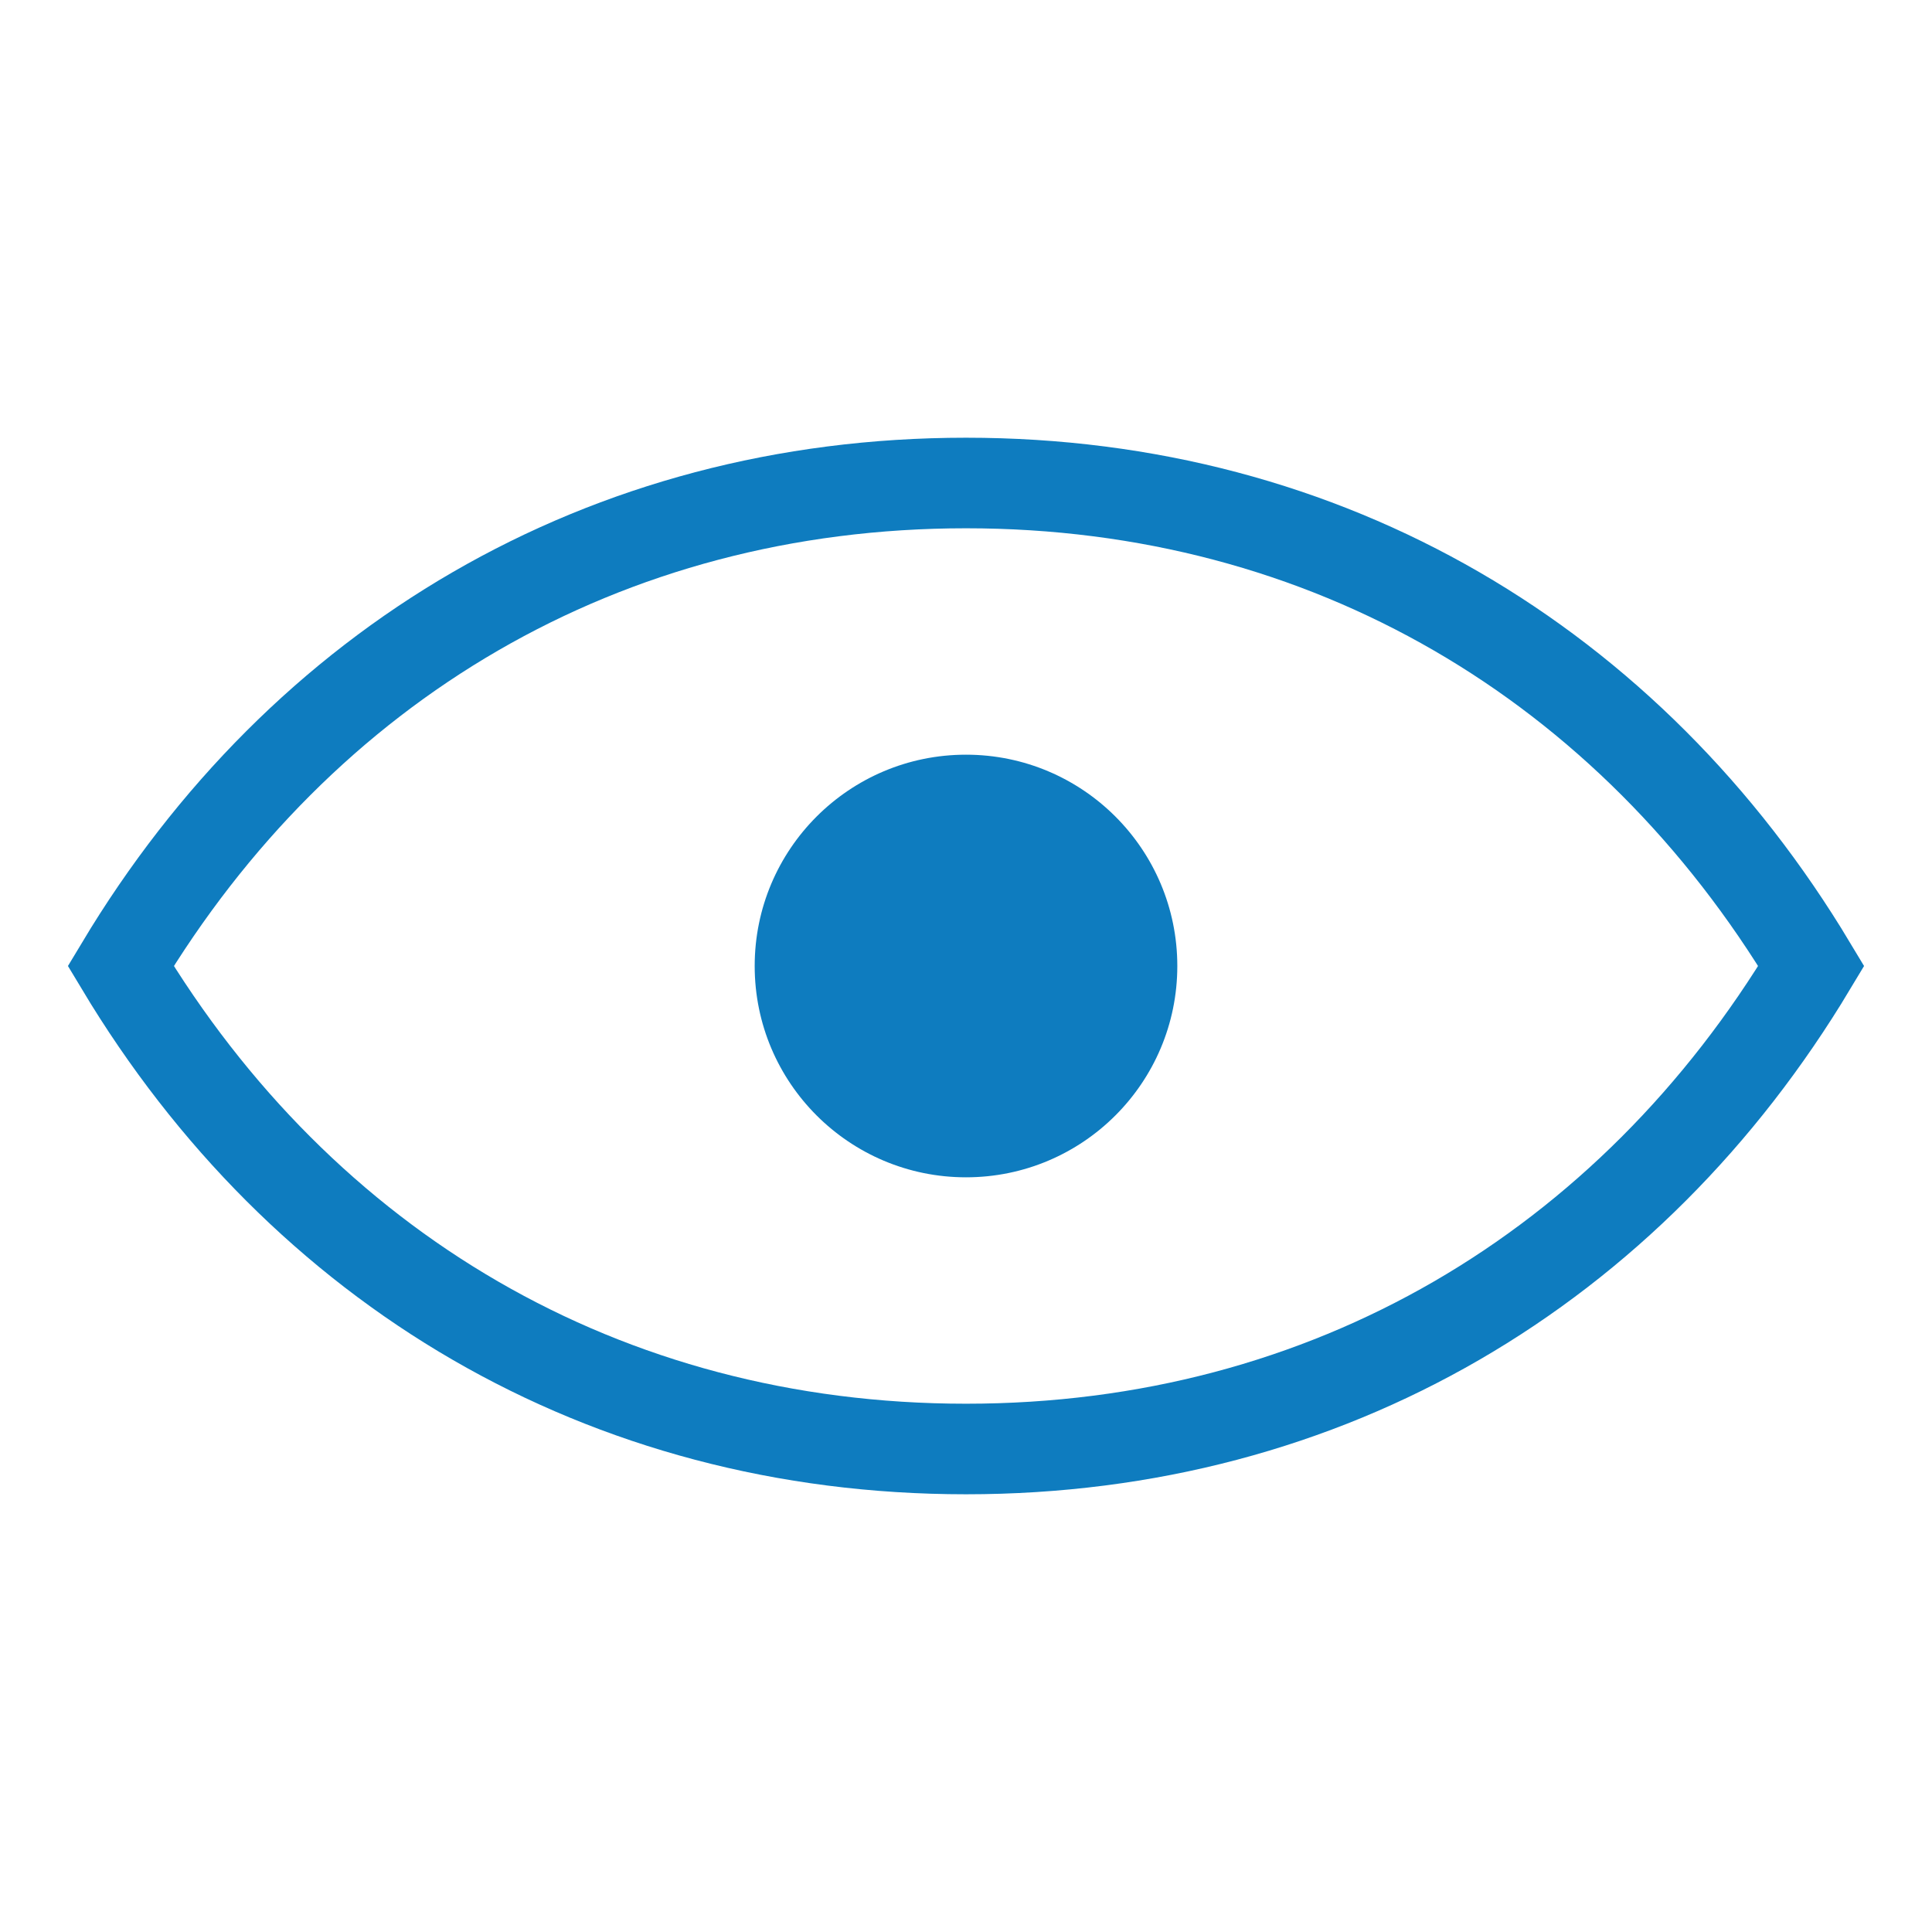
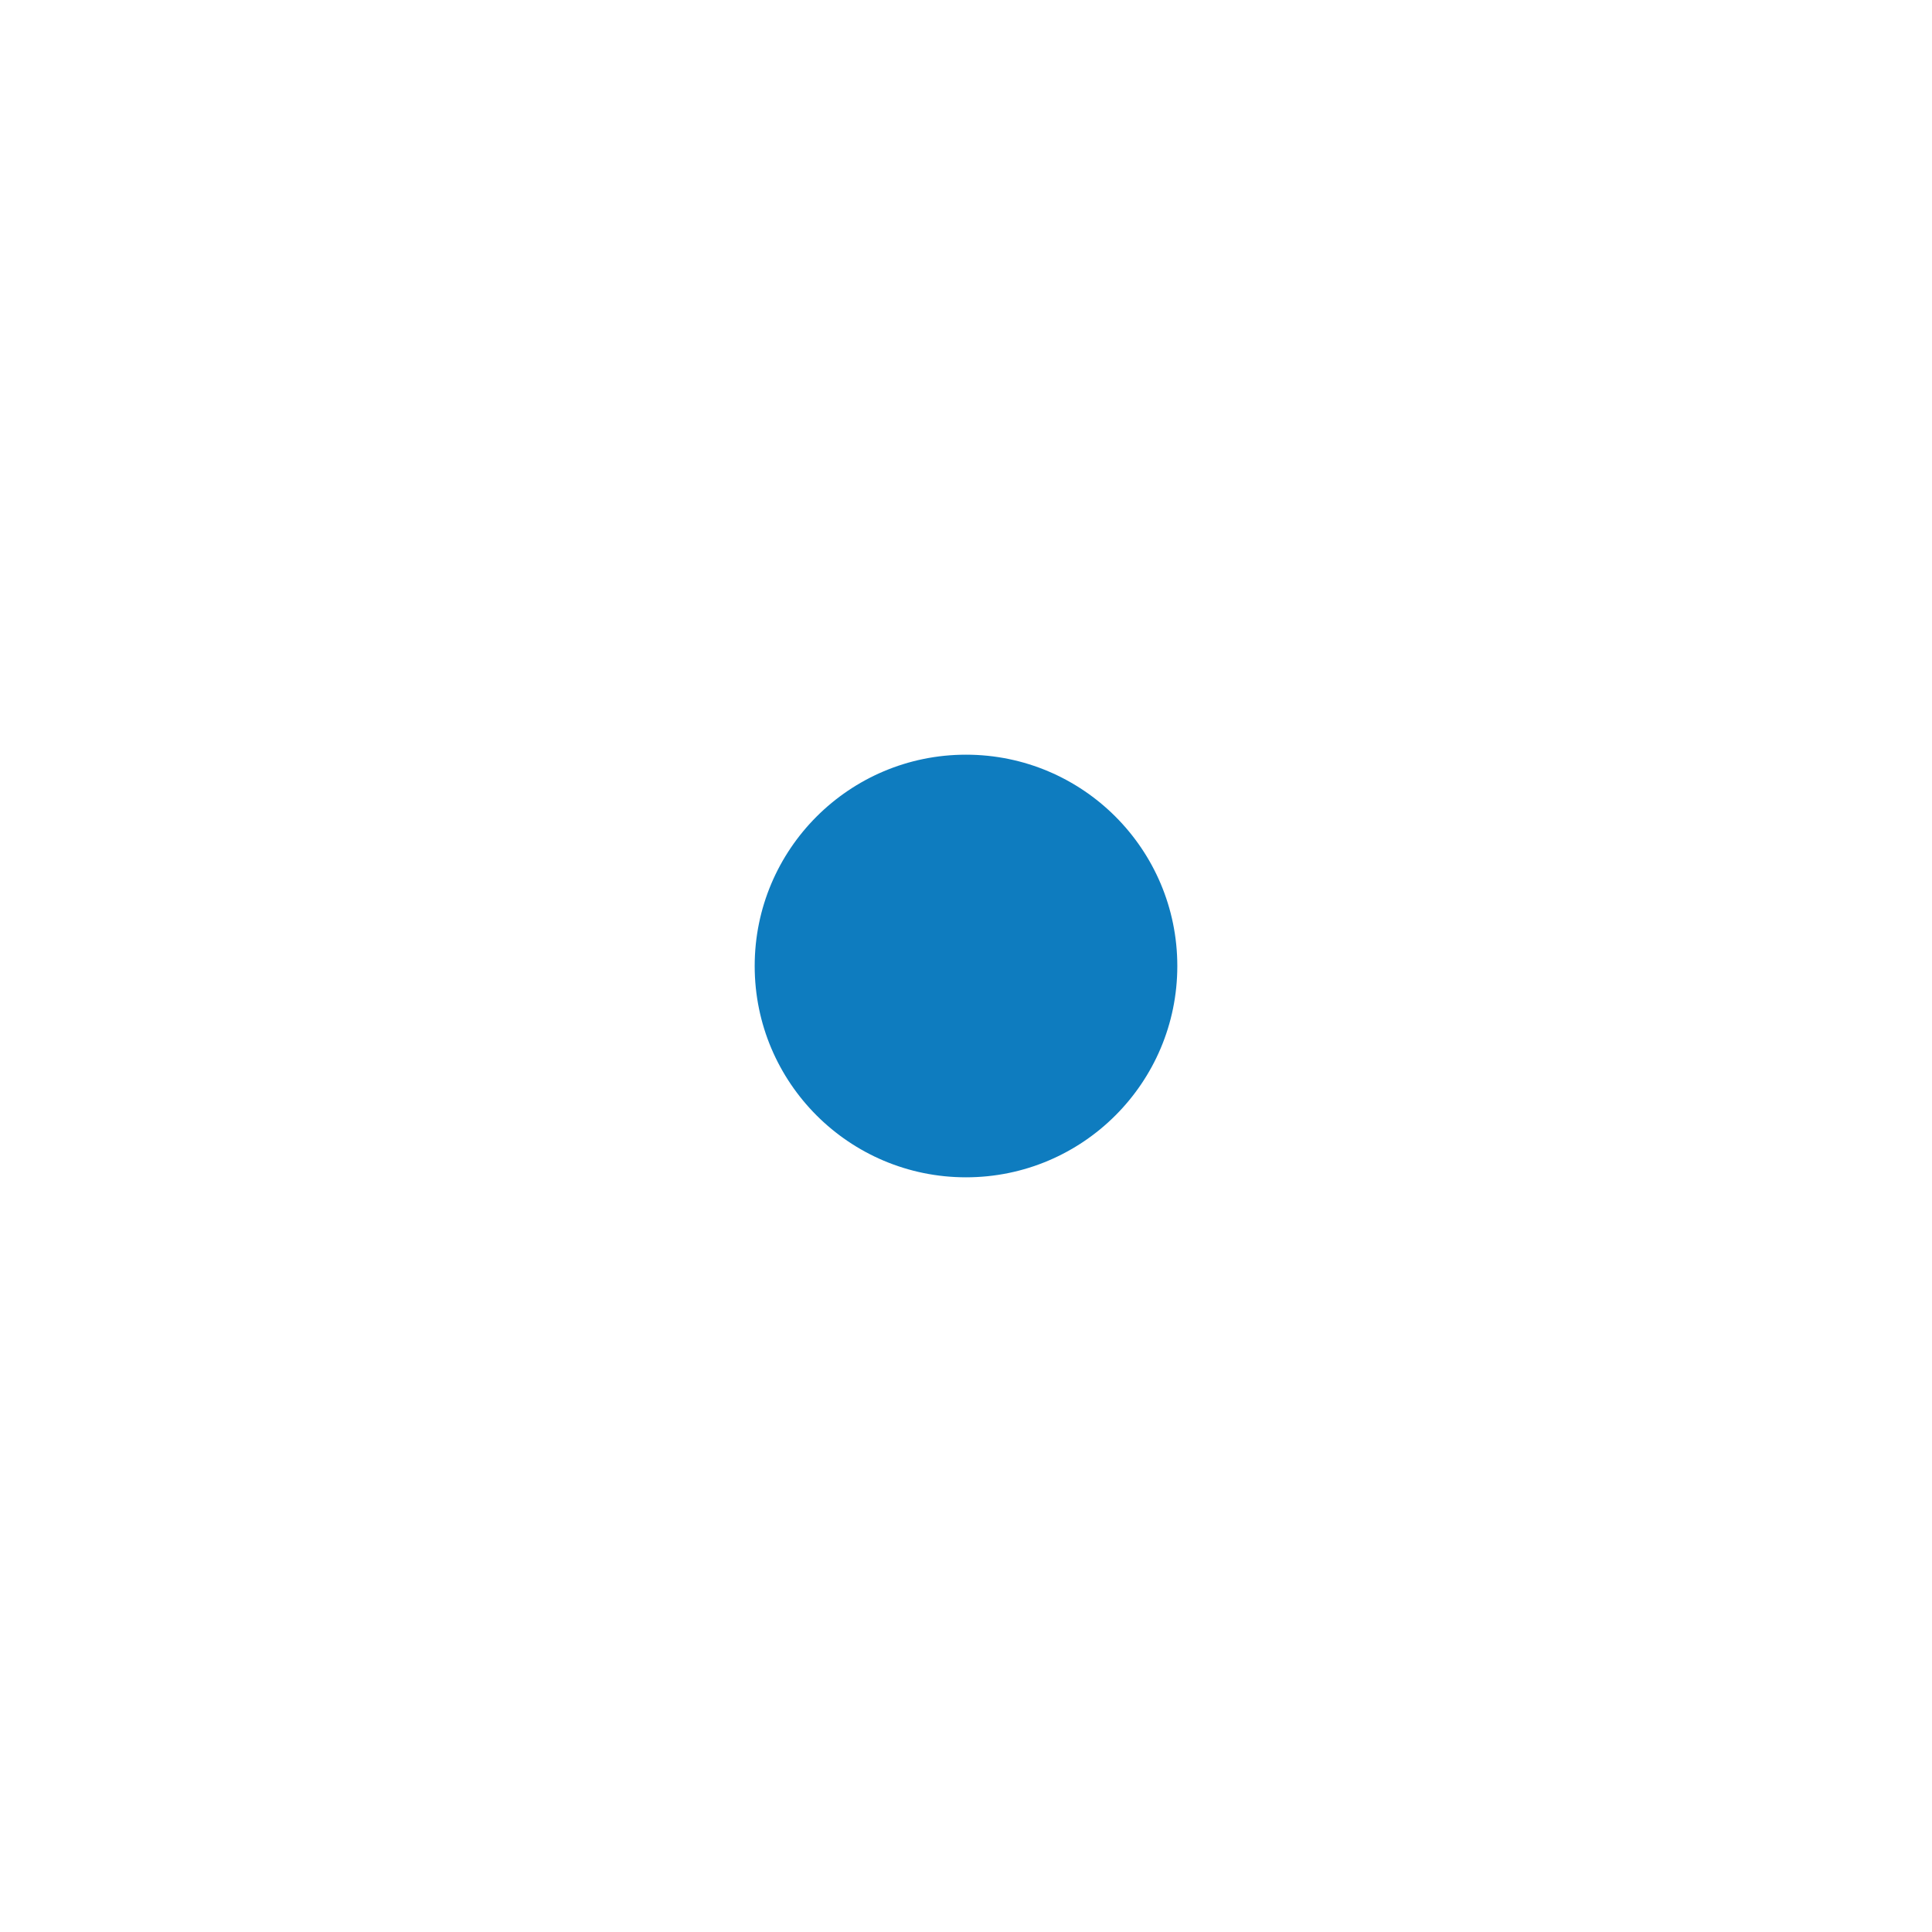
<svg xmlns="http://www.w3.org/2000/svg" viewBox="0 0 64 64">
-   <path stroke-width="3" stroke="#0e7cbf" fill="none" d="M4 32c6-10 16-16 28-16s22 6 28 16c-6 10-16 16-28 16S10 42 4 32z" />
  <circle fill="#0e7cbf" r="7" cy="32" cx="32" />
</svg>